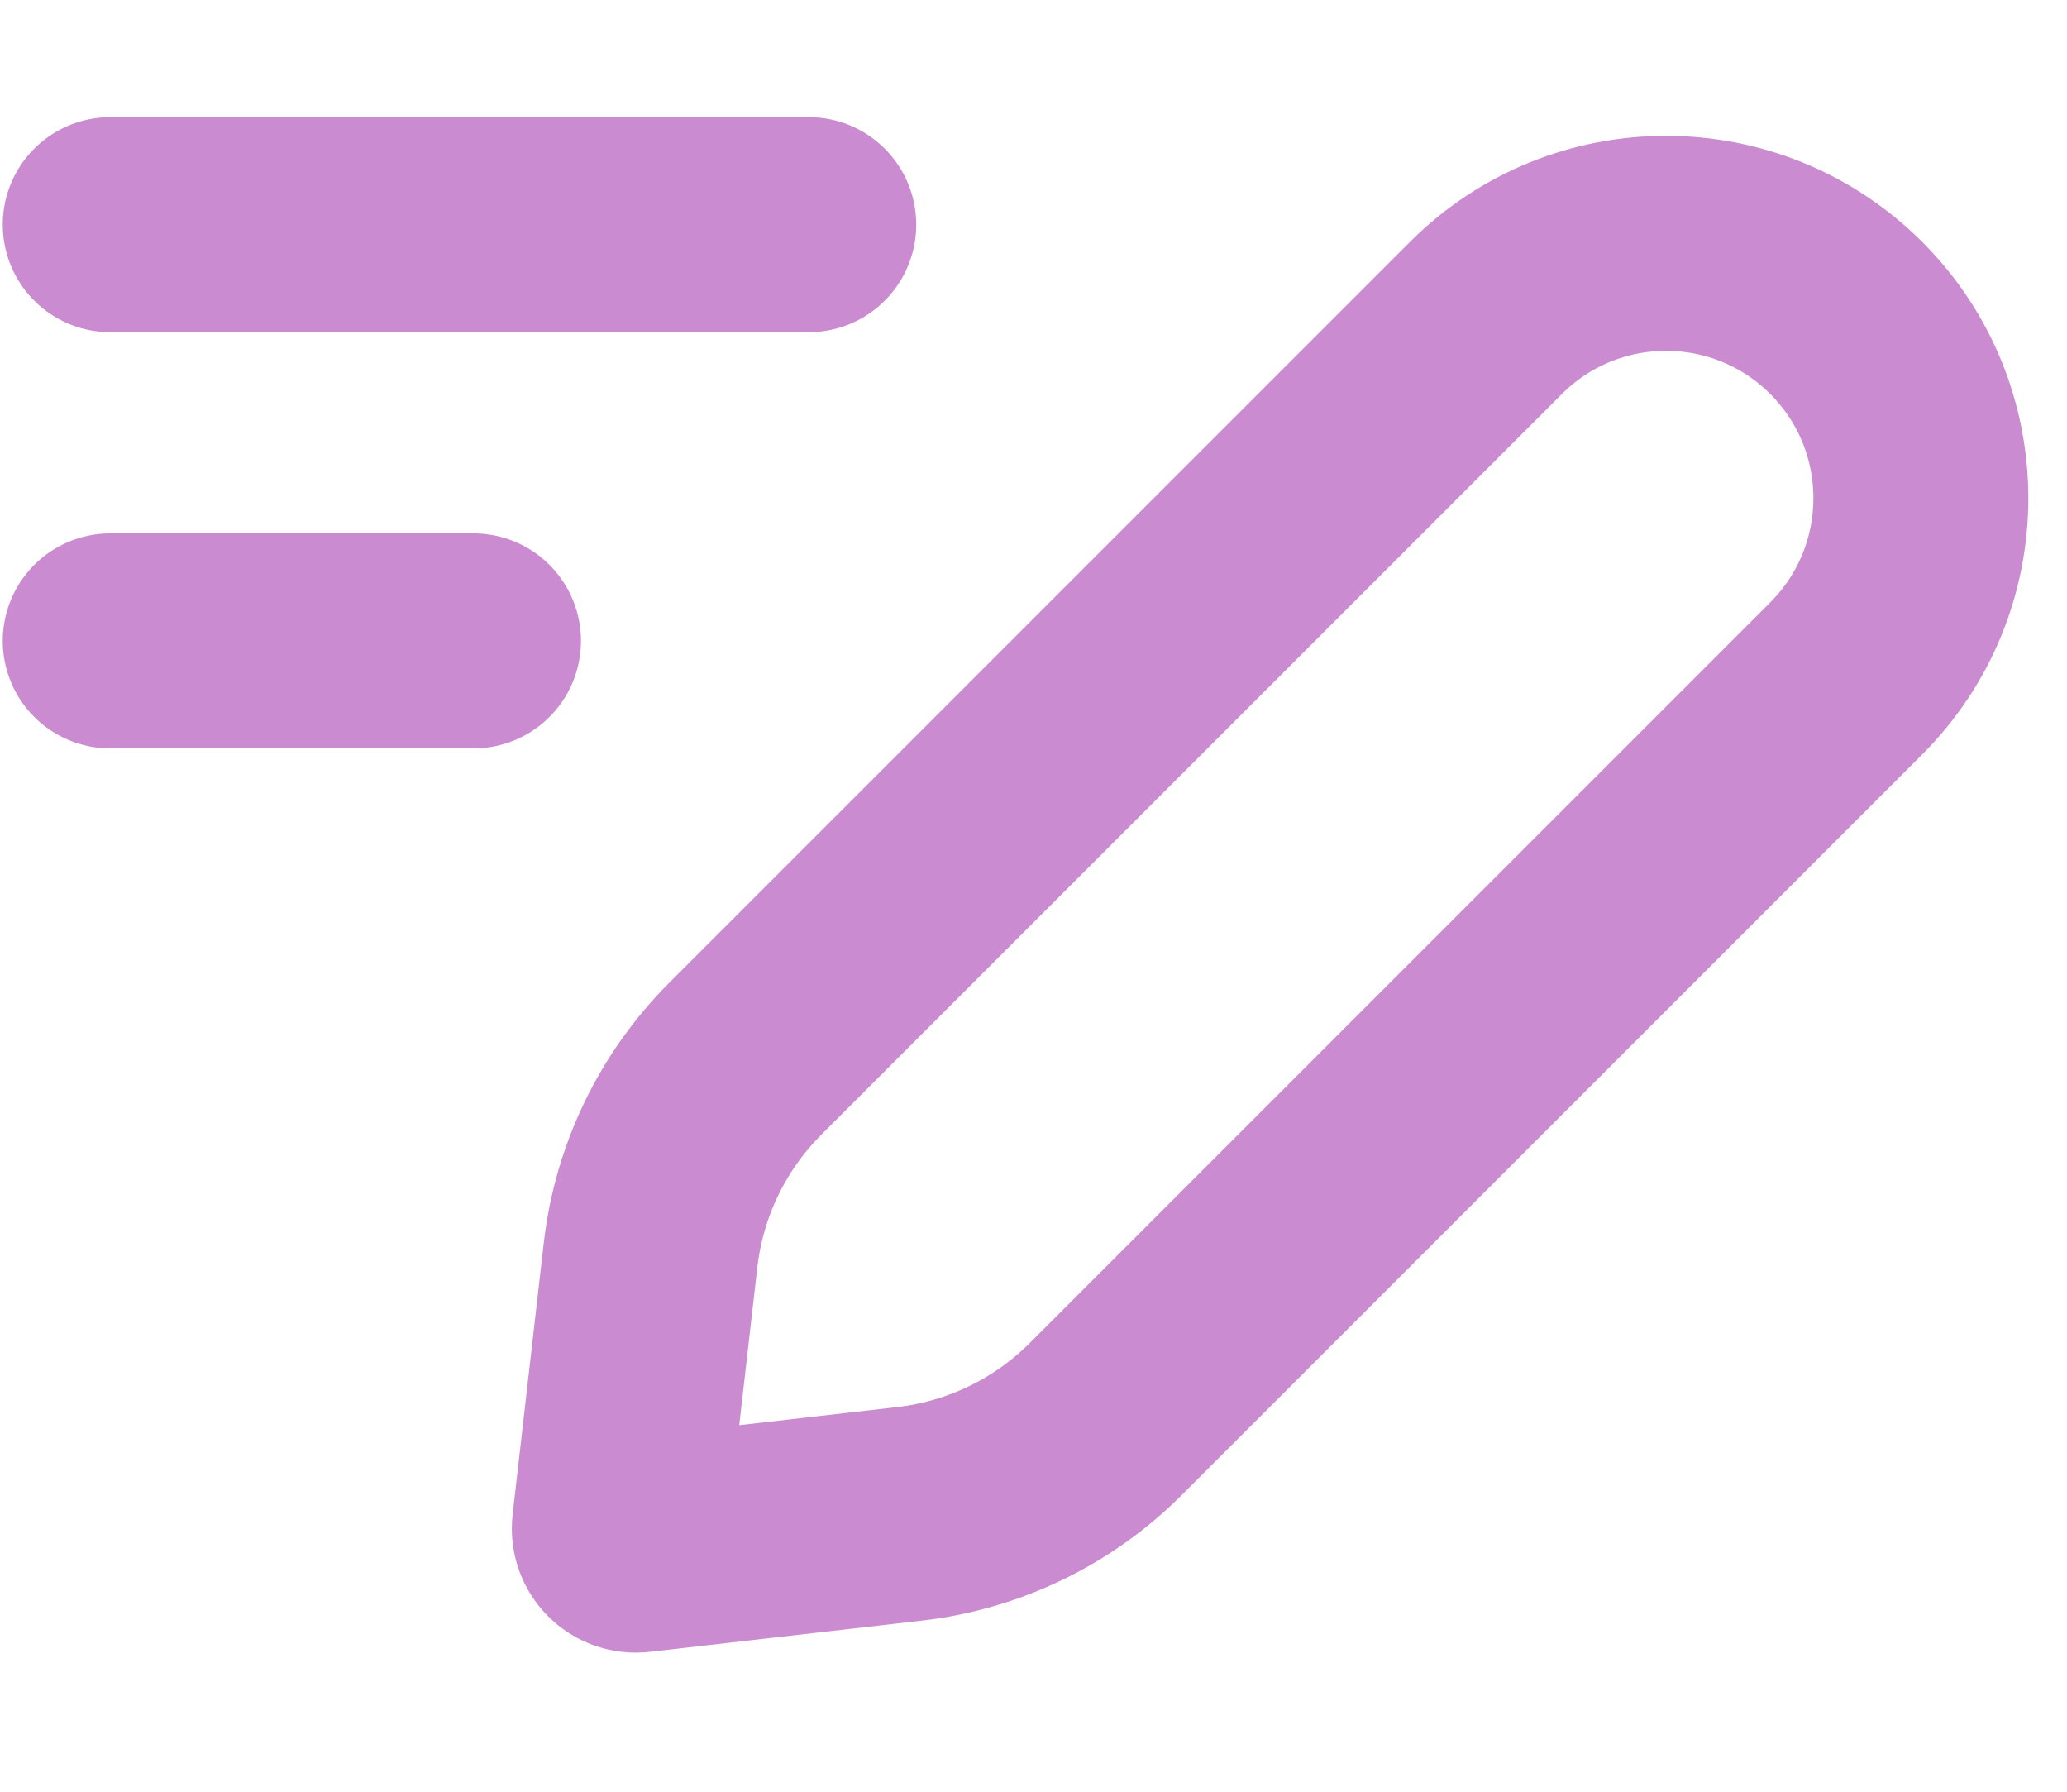
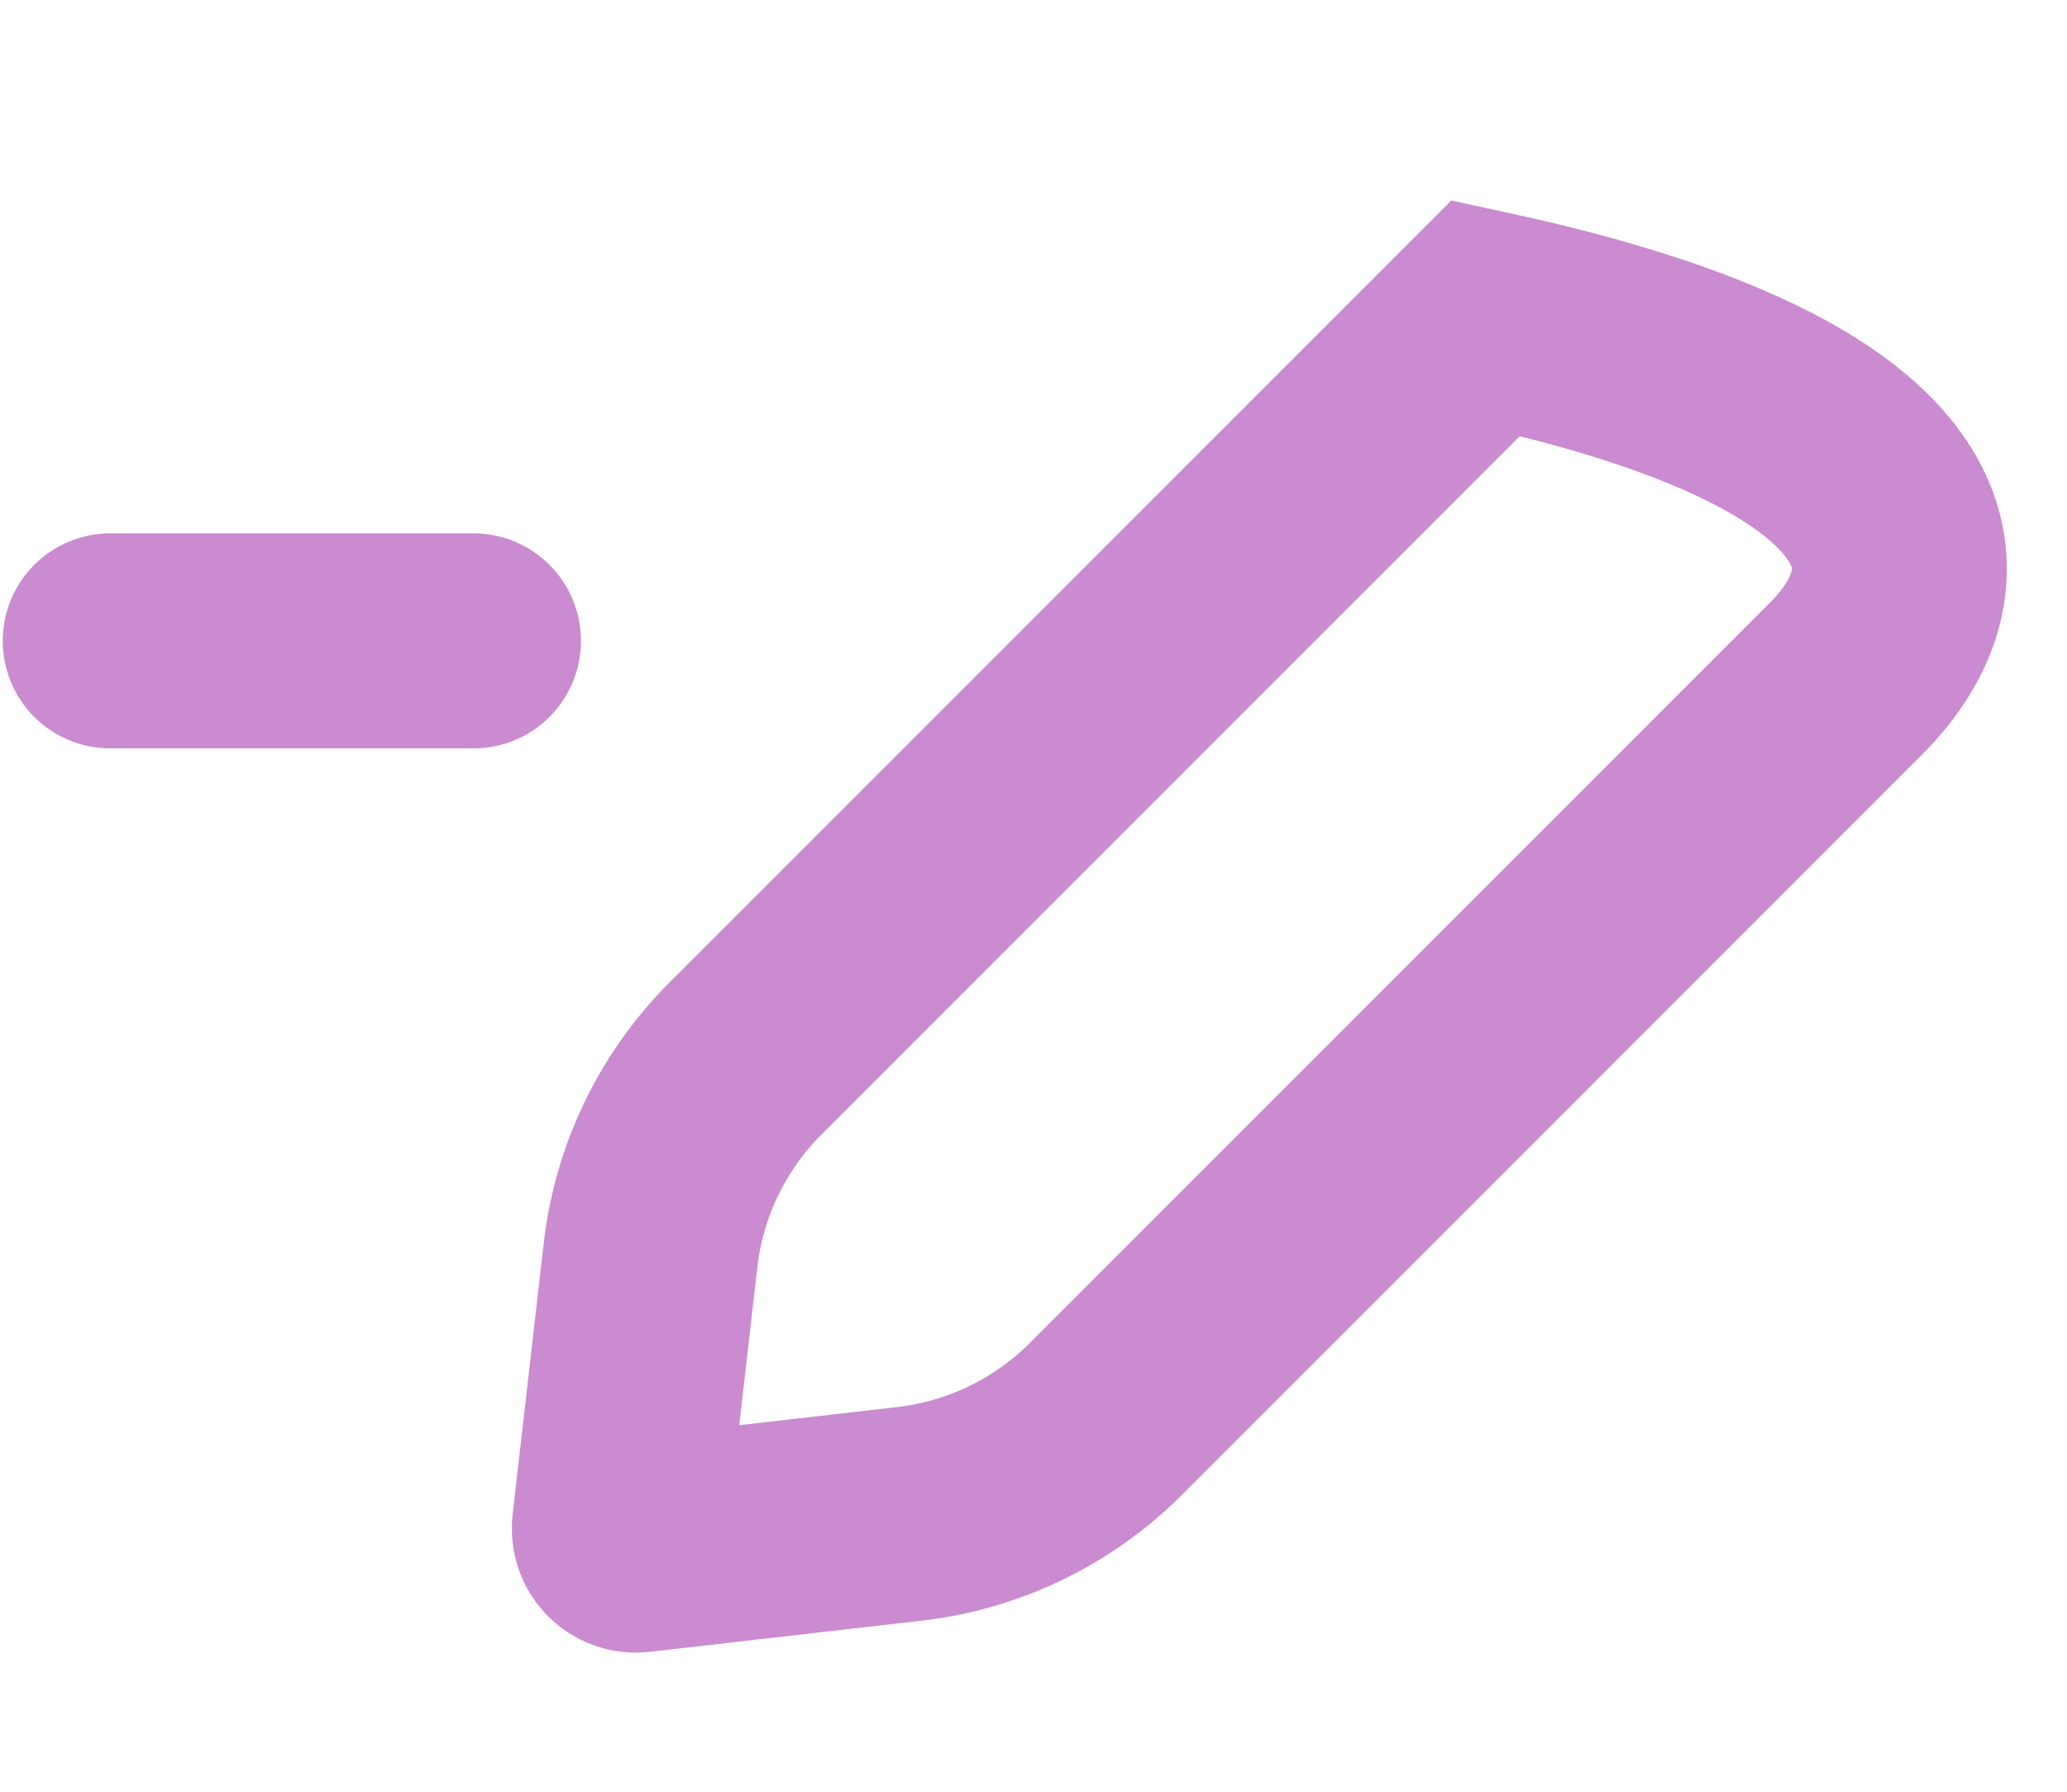
<svg xmlns="http://www.w3.org/2000/svg" width="15" height="13" viewBox="0 0 15 13" fill="none">
-   <path d="M0.8 1.63H5.869" stroke="#CB8BD0" stroke-width="1.56" stroke-linecap="round" />
  <path d="M0.8 4.65H3.436" stroke="#CB8BD0" stroke-width="1.56" stroke-linecap="round" />
-   <path d="M8.023 10.297C7.64 10.68 7.138 10.922 6.599 10.984L4.628 11.21C4.551 11.219 4.486 11.154 4.495 11.077L4.721 9.106C4.783 8.567 5.025 8.066 5.408 7.682L10.783 2.307C11.505 1.585 12.676 1.585 13.398 2.307V2.307C14.12 3.029 14.12 4.2 13.398 4.922L8.023 10.297Z" stroke="#CB8BD0" stroke-width="1.56" />
+   <path d="M8.023 10.297C7.64 10.68 7.138 10.922 6.599 10.984L4.628 11.21C4.551 11.219 4.486 11.154 4.495 11.077L4.721 9.106C4.783 8.567 5.025 8.066 5.408 7.682L10.783 2.307V2.307C14.12 3.029 14.12 4.2 13.398 4.922L8.023 10.297Z" stroke="#CB8BD0" stroke-width="1.56" />
</svg>